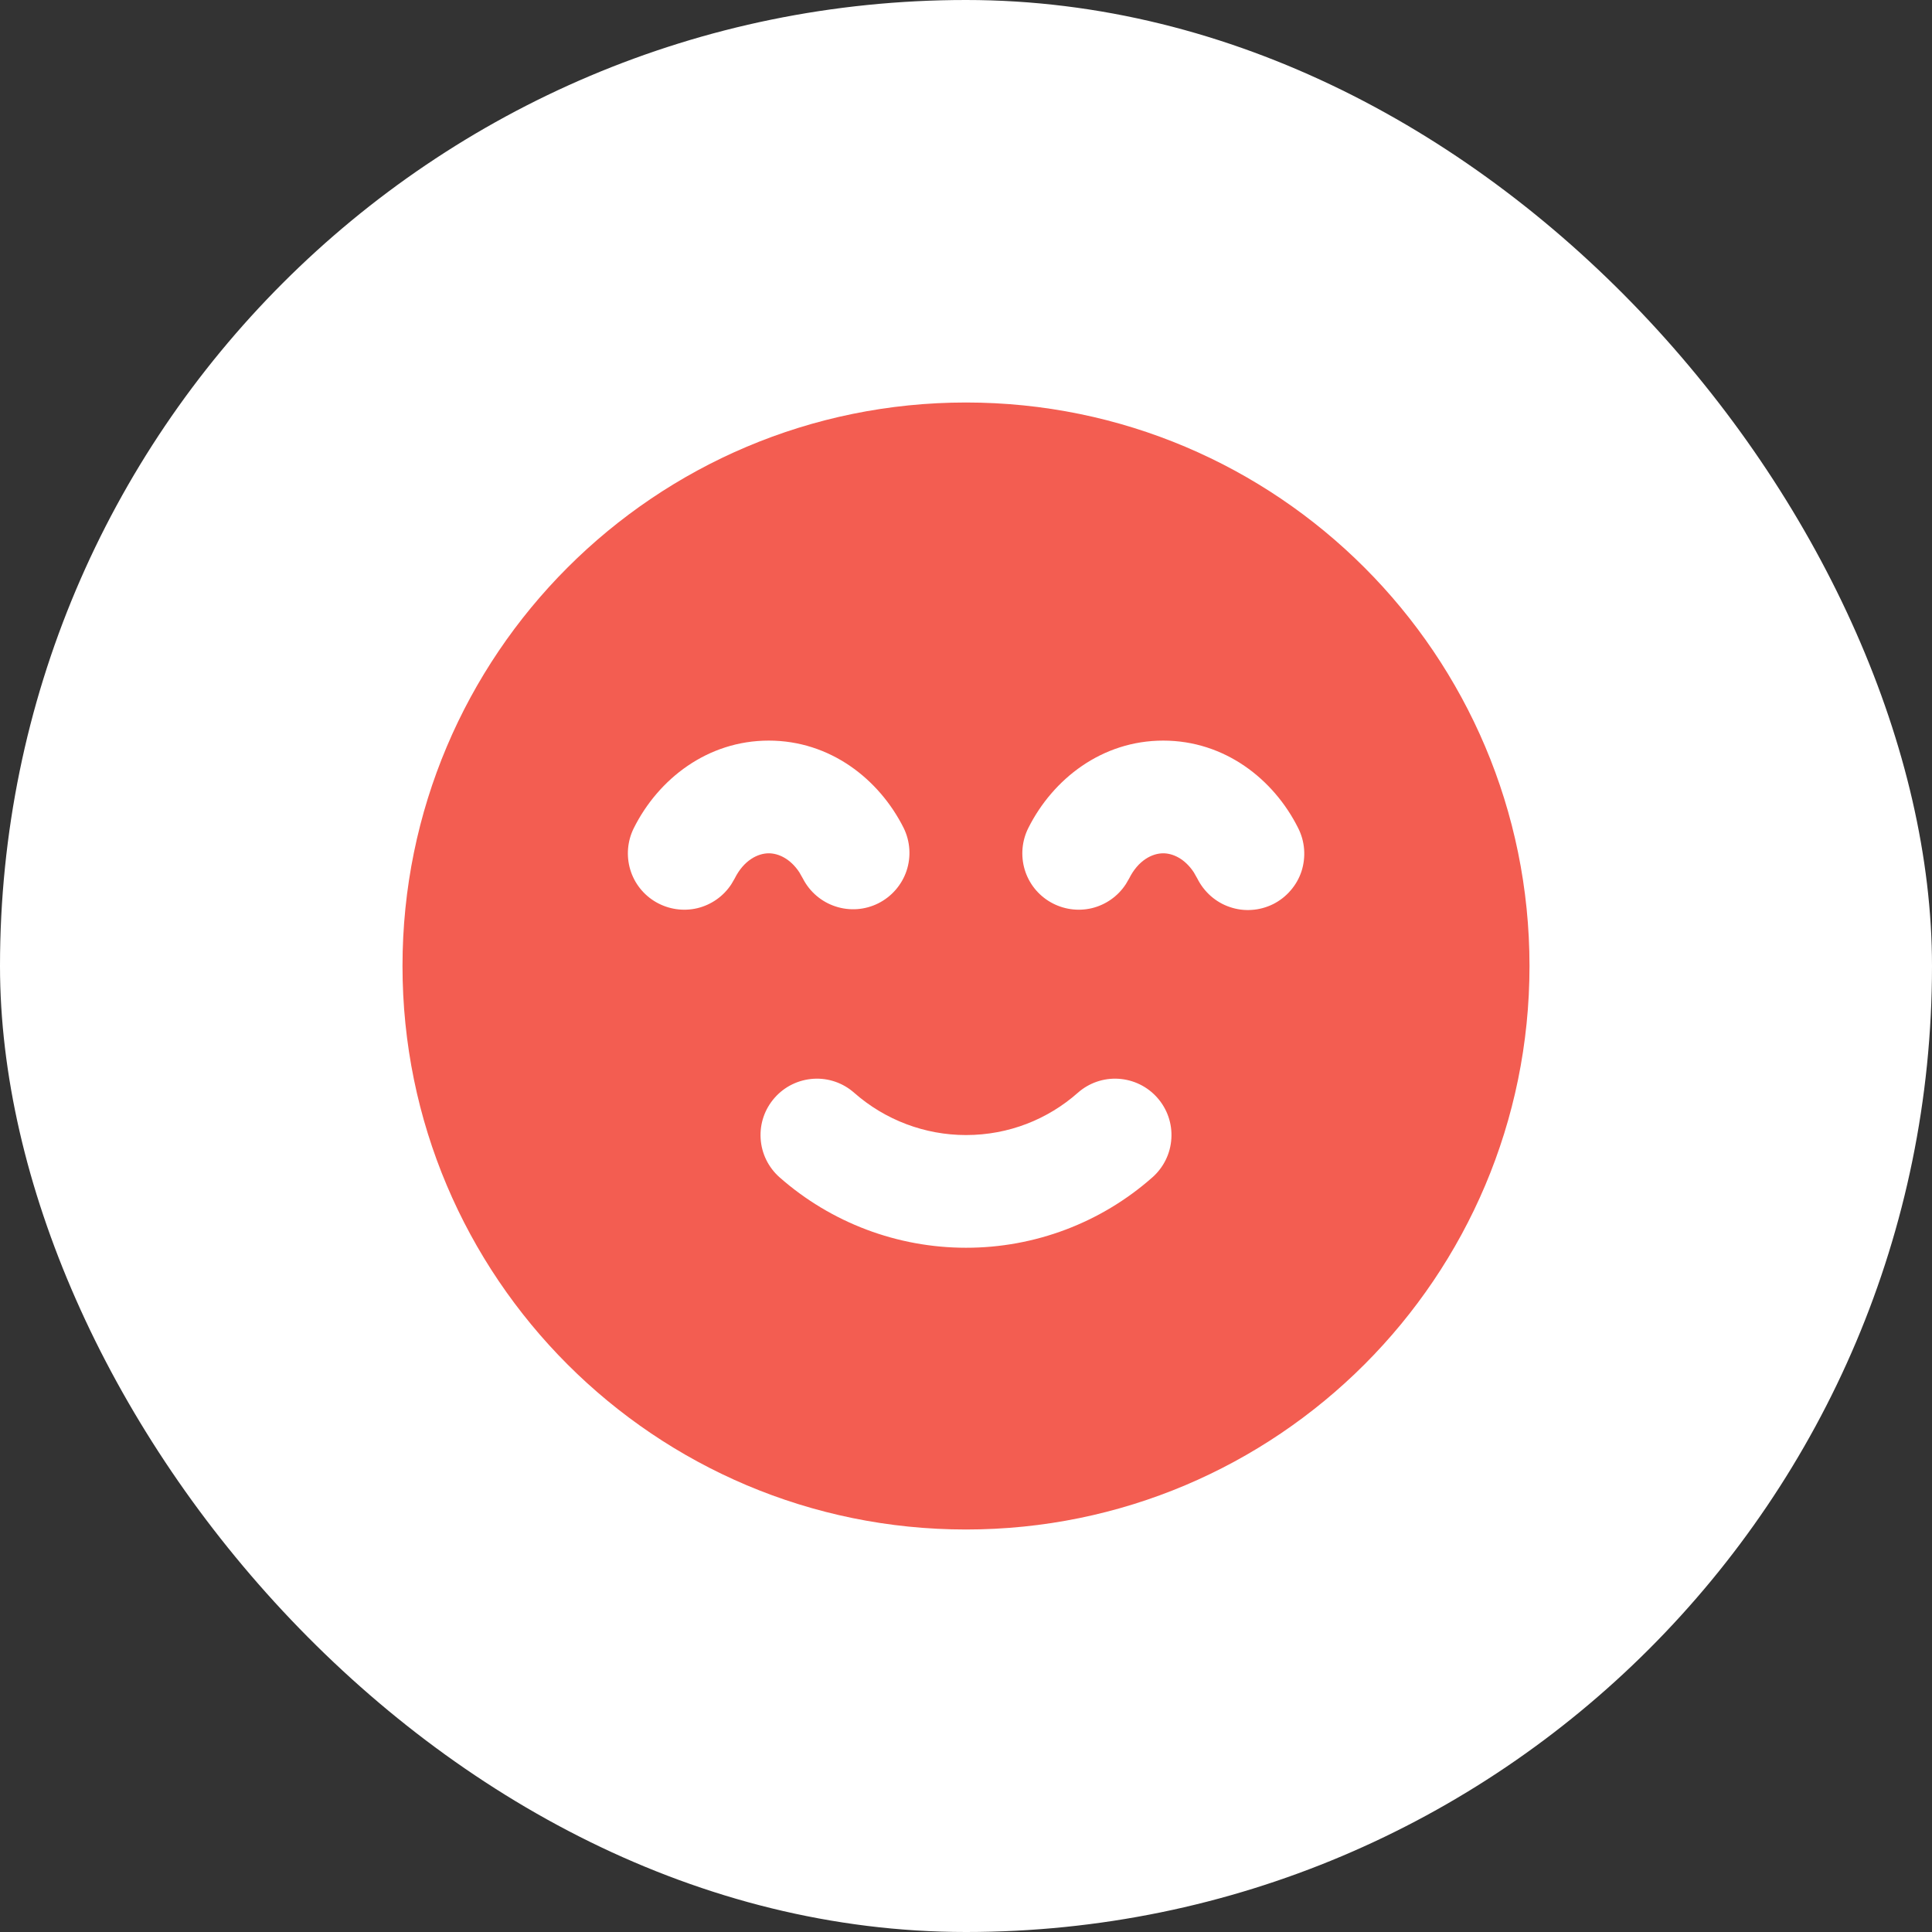
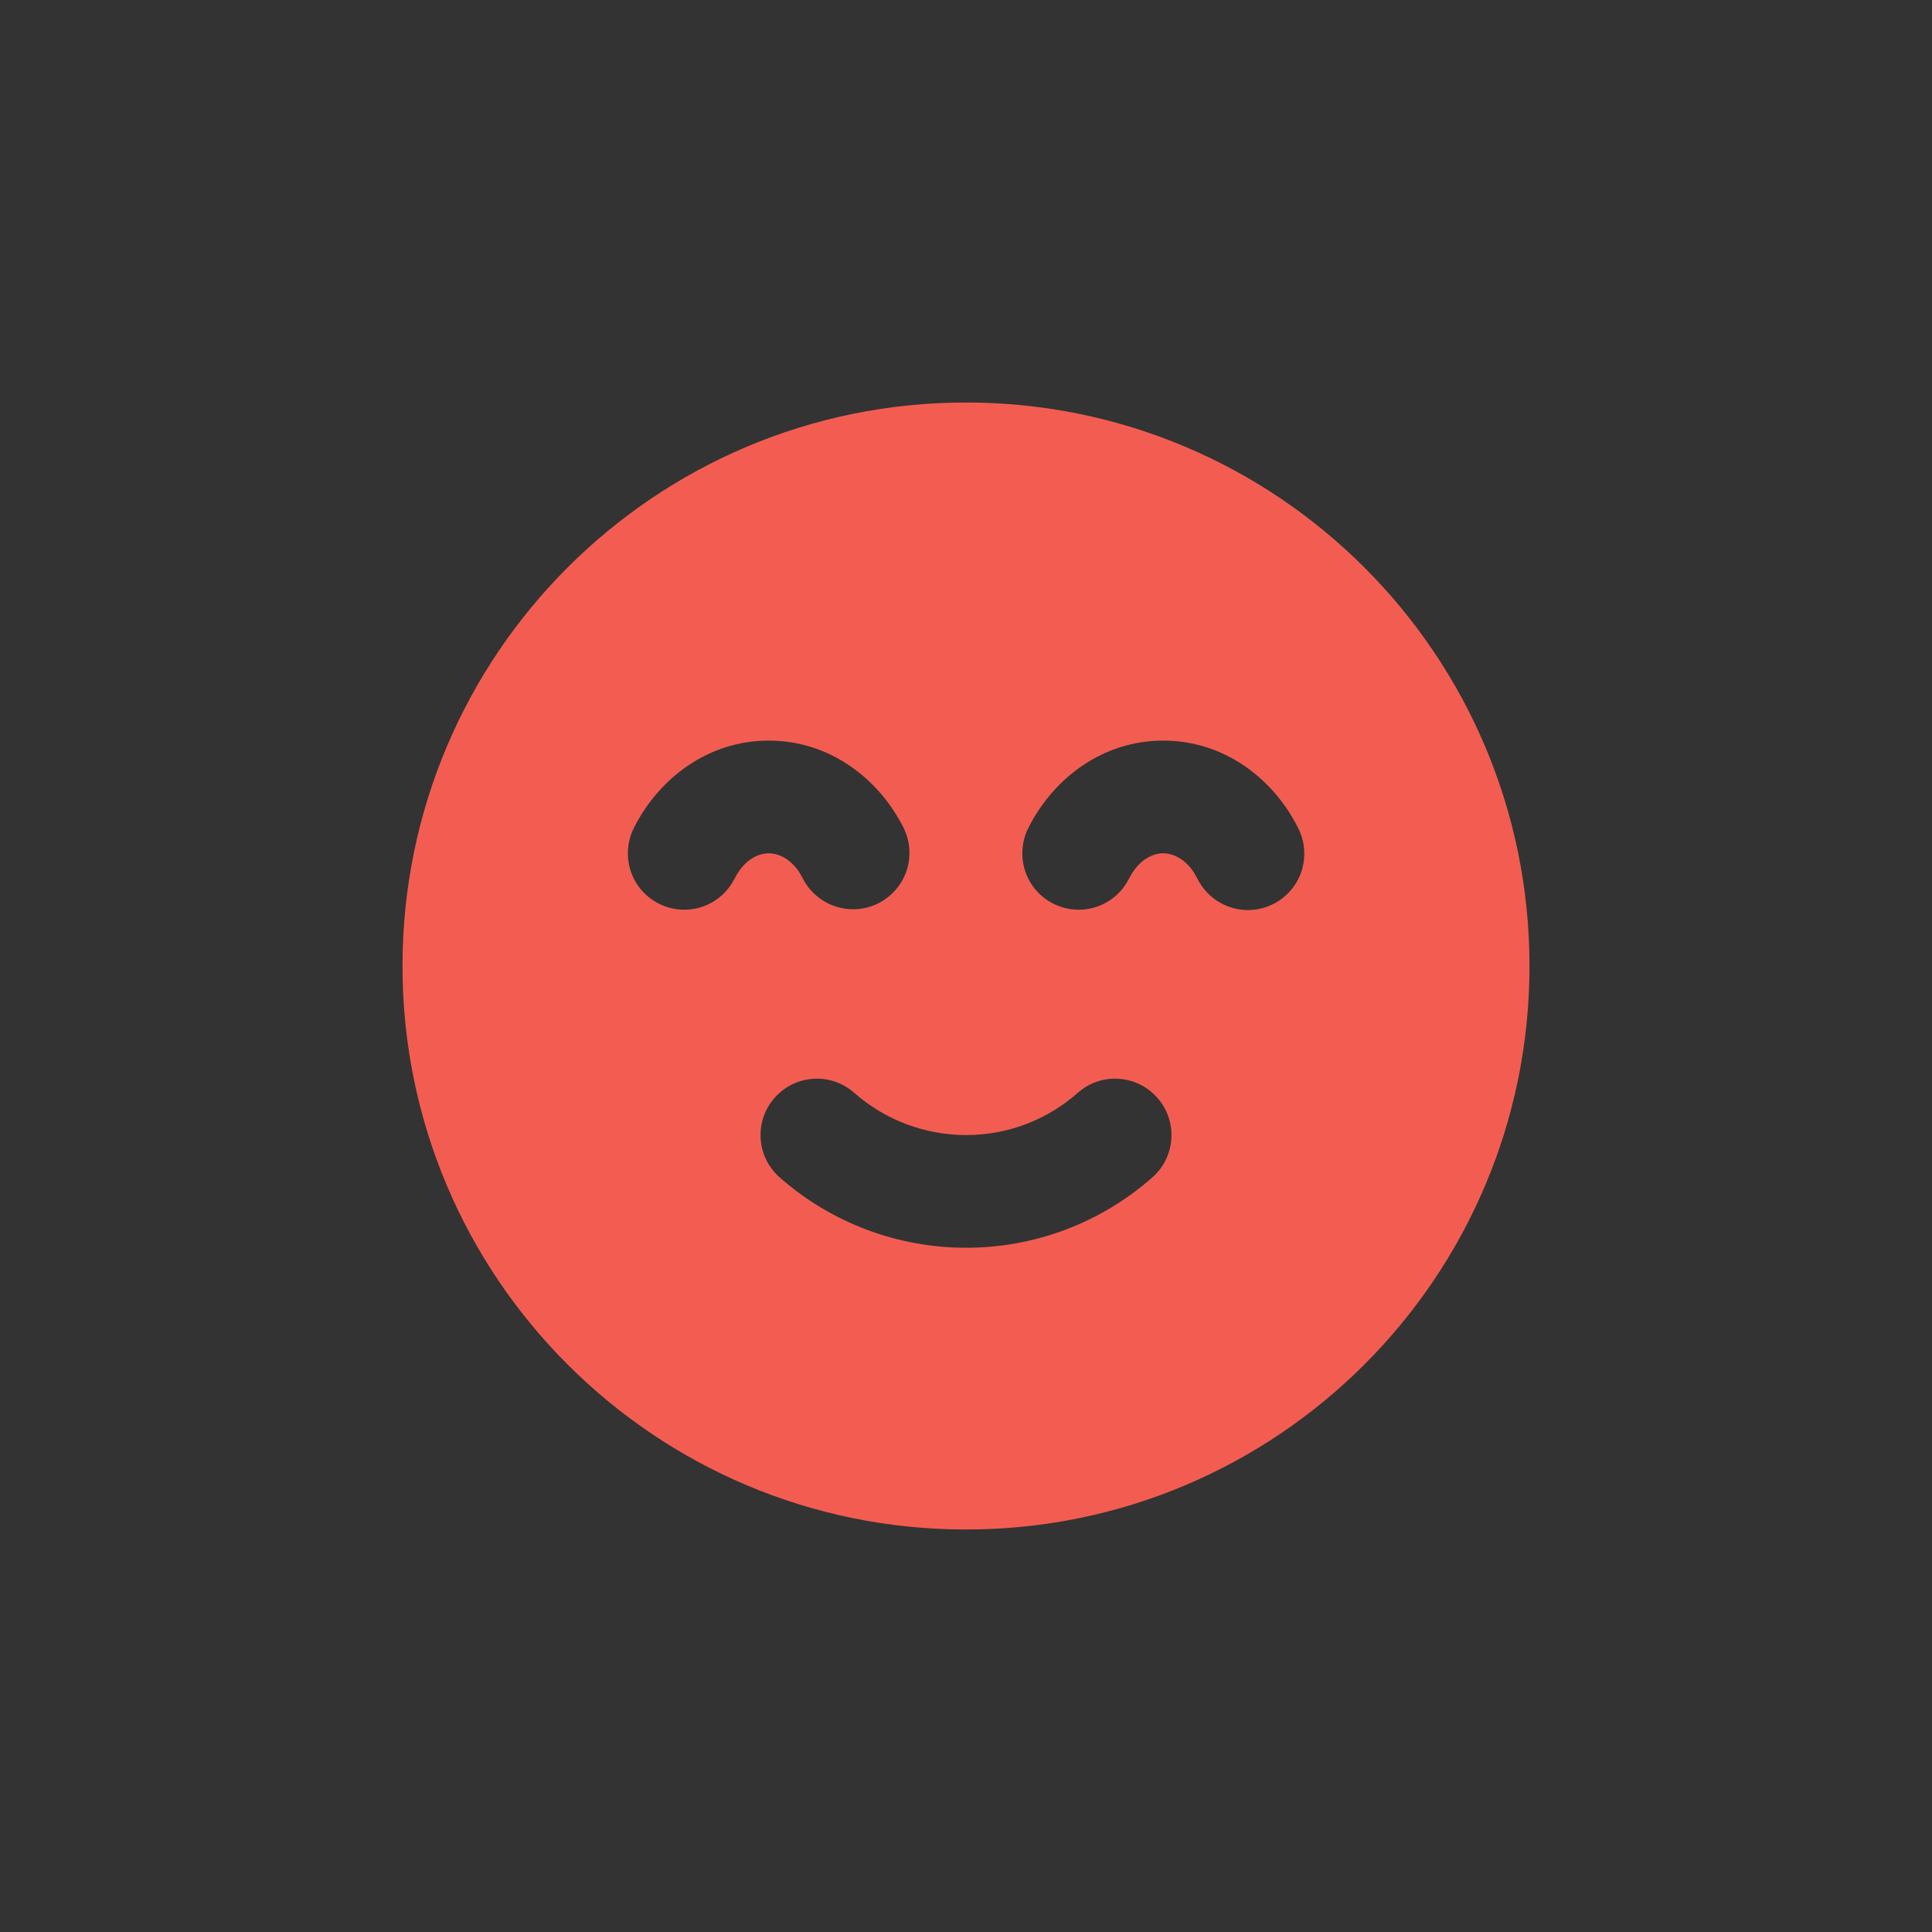
<svg xmlns="http://www.w3.org/2000/svg" width="24" height="24" viewBox="0 0 24 24" fill="none">
  <rect x="0" y="0" width="24" height="24" fill="#333333" stroke="none" />
-   <rect width="24" height="24" rx="12" fill="white" />
  <path fill-rule="evenodd" clip-rule="evenodd" d="M12 5C15.866 5 19 8.134 19 12C19 15.866 15.866 19 12 19C8.134 19 5 15.866 5 12C5 8.134 8.134 5 12 5ZM13.389 13.575C13.018 13.903 12.533 14.1 12 14.1C11.489 14.1 10.995 13.913 10.611 13.575C10.472 13.452 10.29 13.389 10.104 13.401C9.919 13.413 9.746 13.497 9.623 13.637C9.5 13.776 9.437 13.958 9.449 14.144C9.46 14.329 9.545 14.502 9.684 14.625C10.324 15.189 11.147 15.5 12 15.5C12.853 15.501 13.677 15.19 14.316 14.625C14.455 14.502 14.54 14.329 14.551 14.144C14.563 13.958 14.5 13.776 14.377 13.637C14.254 13.497 14.081 13.413 13.896 13.401C13.71 13.389 13.528 13.452 13.389 13.575ZM9.55 9.2C8.789 9.2 8.179 9.676 7.874 10.286C7.794 10.446 7.778 10.63 7.829 10.802C7.88 10.973 7.995 11.118 8.15 11.207C8.305 11.296 8.488 11.323 8.662 11.282C8.836 11.24 8.987 11.134 9.085 10.984L9.126 10.914C9.239 10.687 9.413 10.6 9.55 10.6C9.669 10.6 9.817 10.666 9.929 10.835L9.974 10.914C10.058 11.078 10.204 11.203 10.379 11.26C10.555 11.318 10.746 11.304 10.911 11.221C11.076 11.138 11.202 10.993 11.261 10.819C11.32 10.643 11.307 10.452 11.226 10.286C10.92 9.676 10.311 9.2 9.55 9.2ZM14.45 9.2C13.689 9.2 13.08 9.676 12.774 10.286C12.694 10.446 12.678 10.63 12.729 10.802C12.78 10.973 12.895 11.118 13.05 11.207C13.205 11.296 13.388 11.323 13.562 11.282C13.736 11.24 13.887 11.134 13.985 10.984L14.026 10.914C14.139 10.687 14.313 10.6 14.45 10.6C14.569 10.6 14.717 10.666 14.829 10.835L14.874 10.914C14.915 10.996 14.972 11.07 15.041 11.131C15.111 11.192 15.191 11.239 15.279 11.268C15.367 11.298 15.459 11.31 15.551 11.303C15.643 11.297 15.733 11.272 15.816 11.231C15.899 11.189 15.972 11.132 16.032 11.062C16.093 10.992 16.139 10.911 16.168 10.823C16.196 10.735 16.207 10.643 16.2 10.55C16.193 10.458 16.168 10.369 16.126 10.286C15.821 9.676 15.211 9.2 14.45 9.2Z" fill="#F35D51" />
</svg>